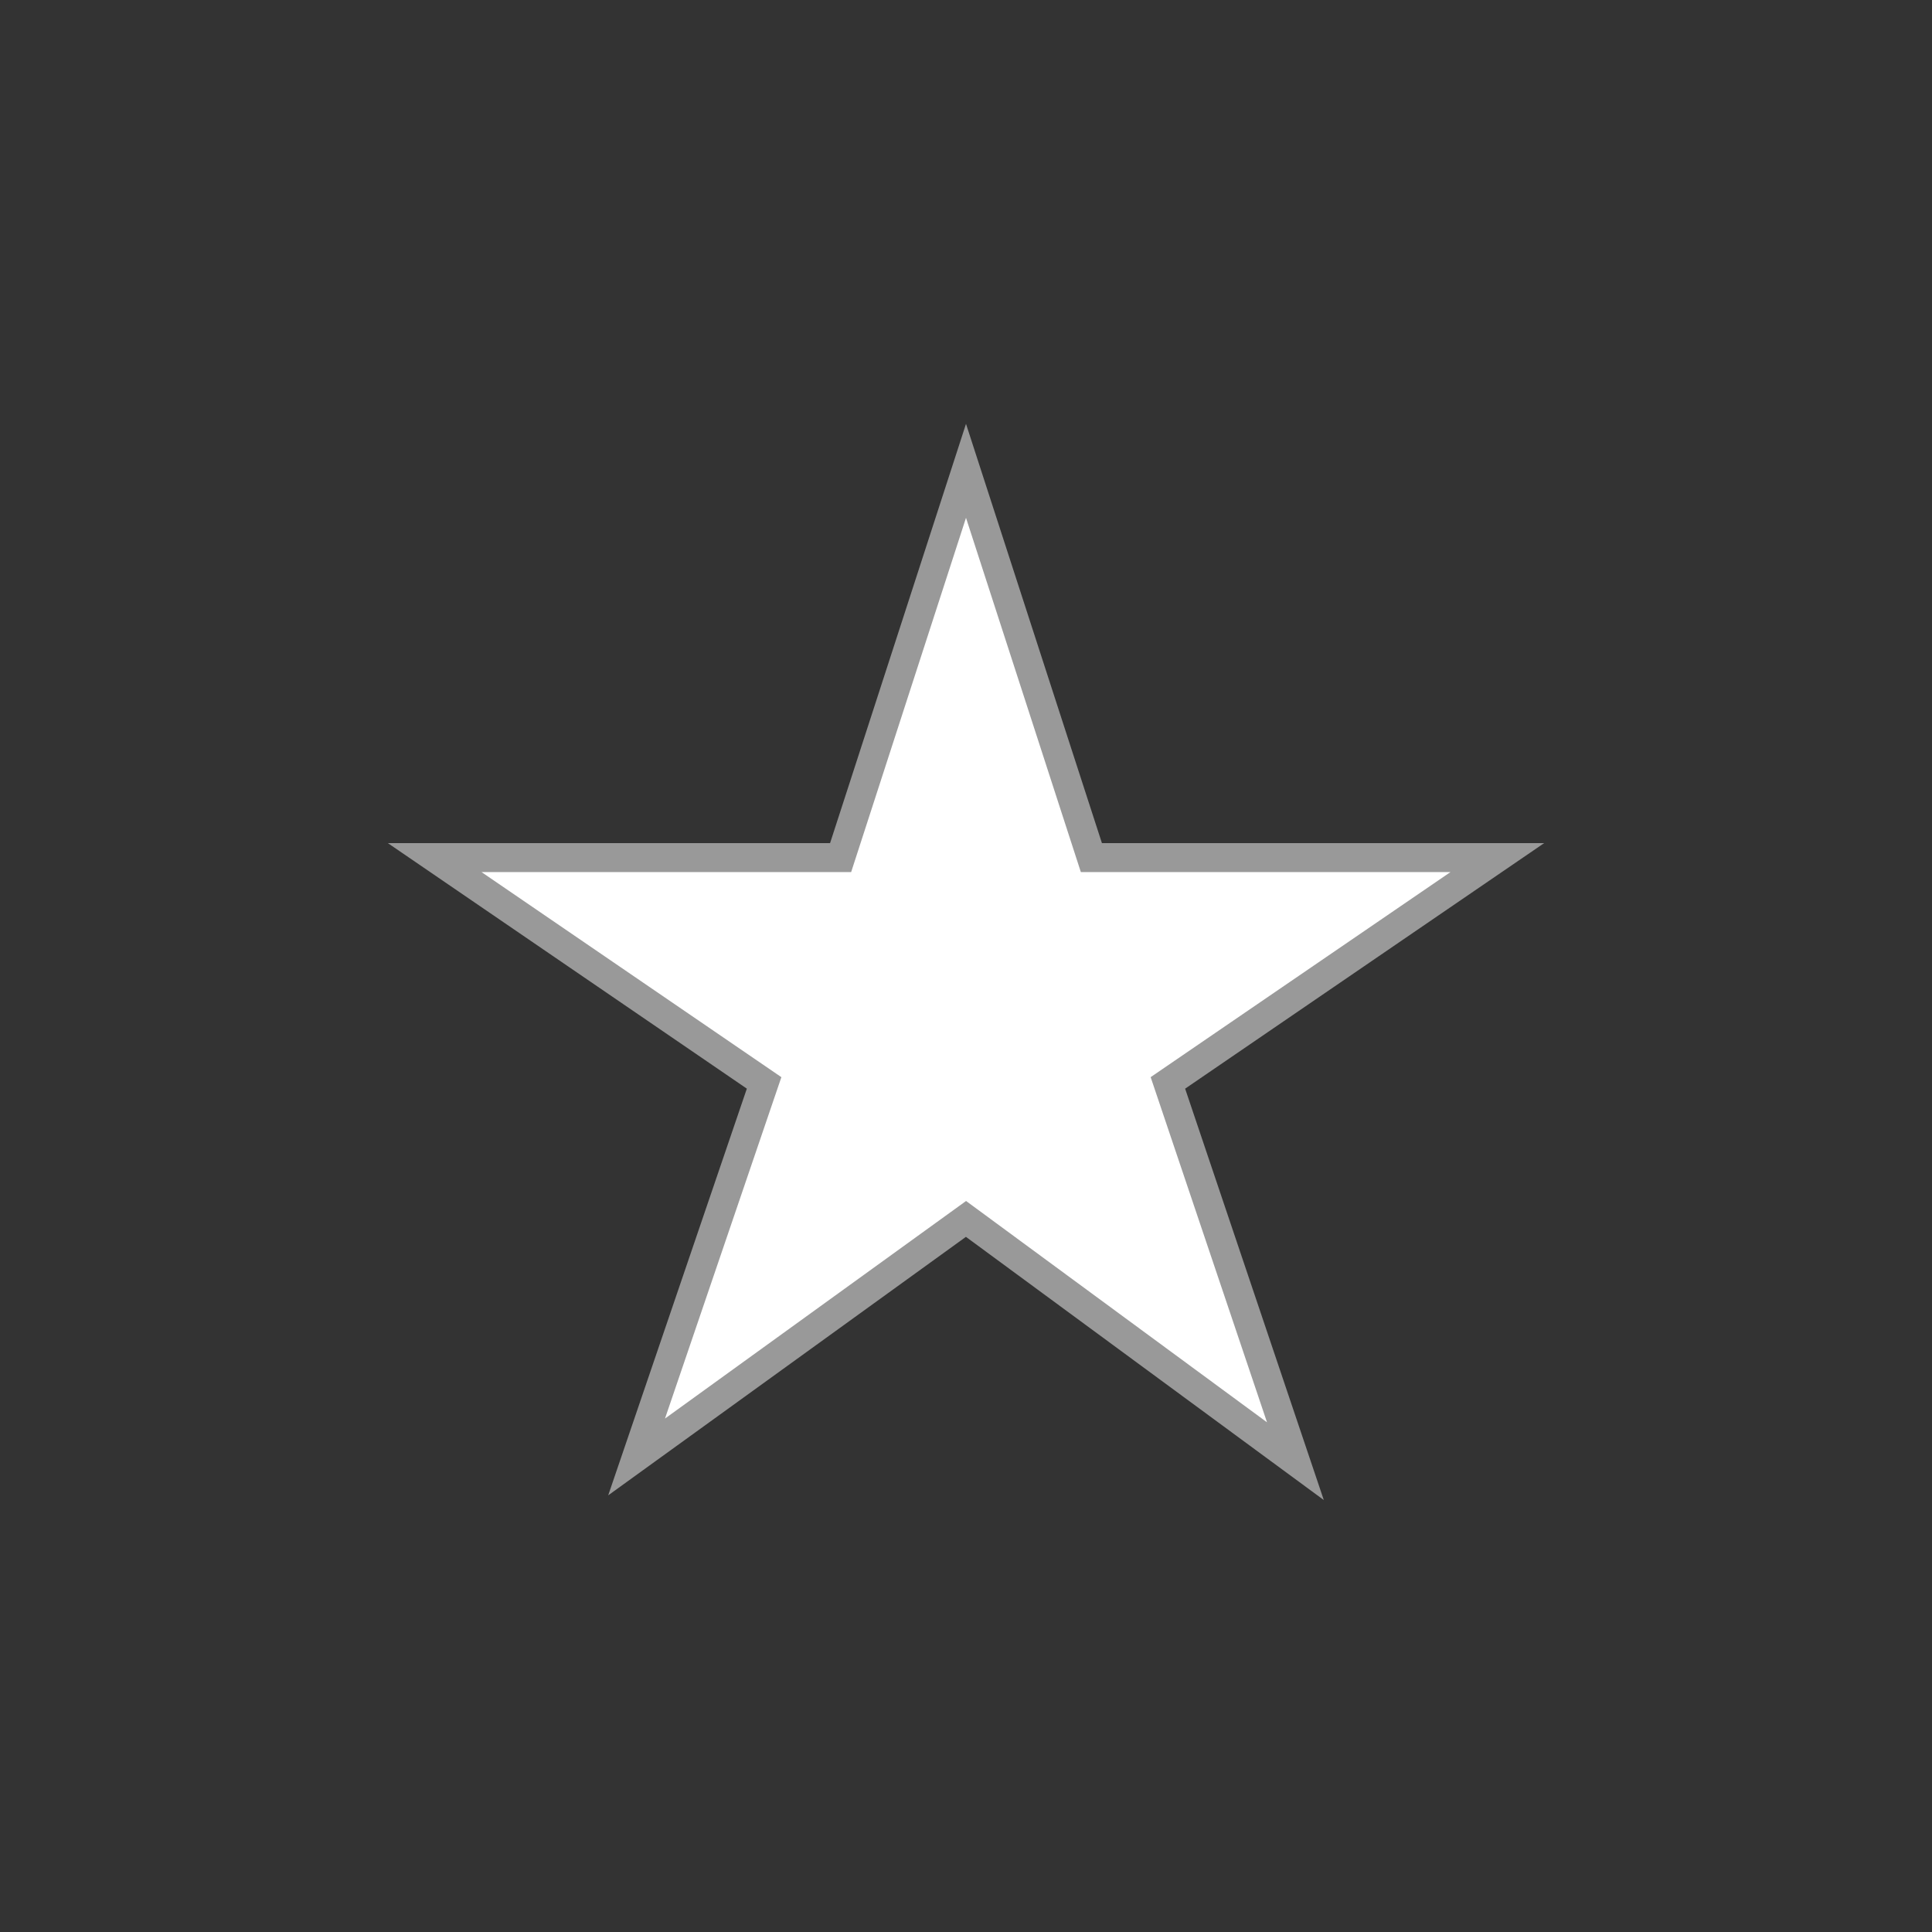
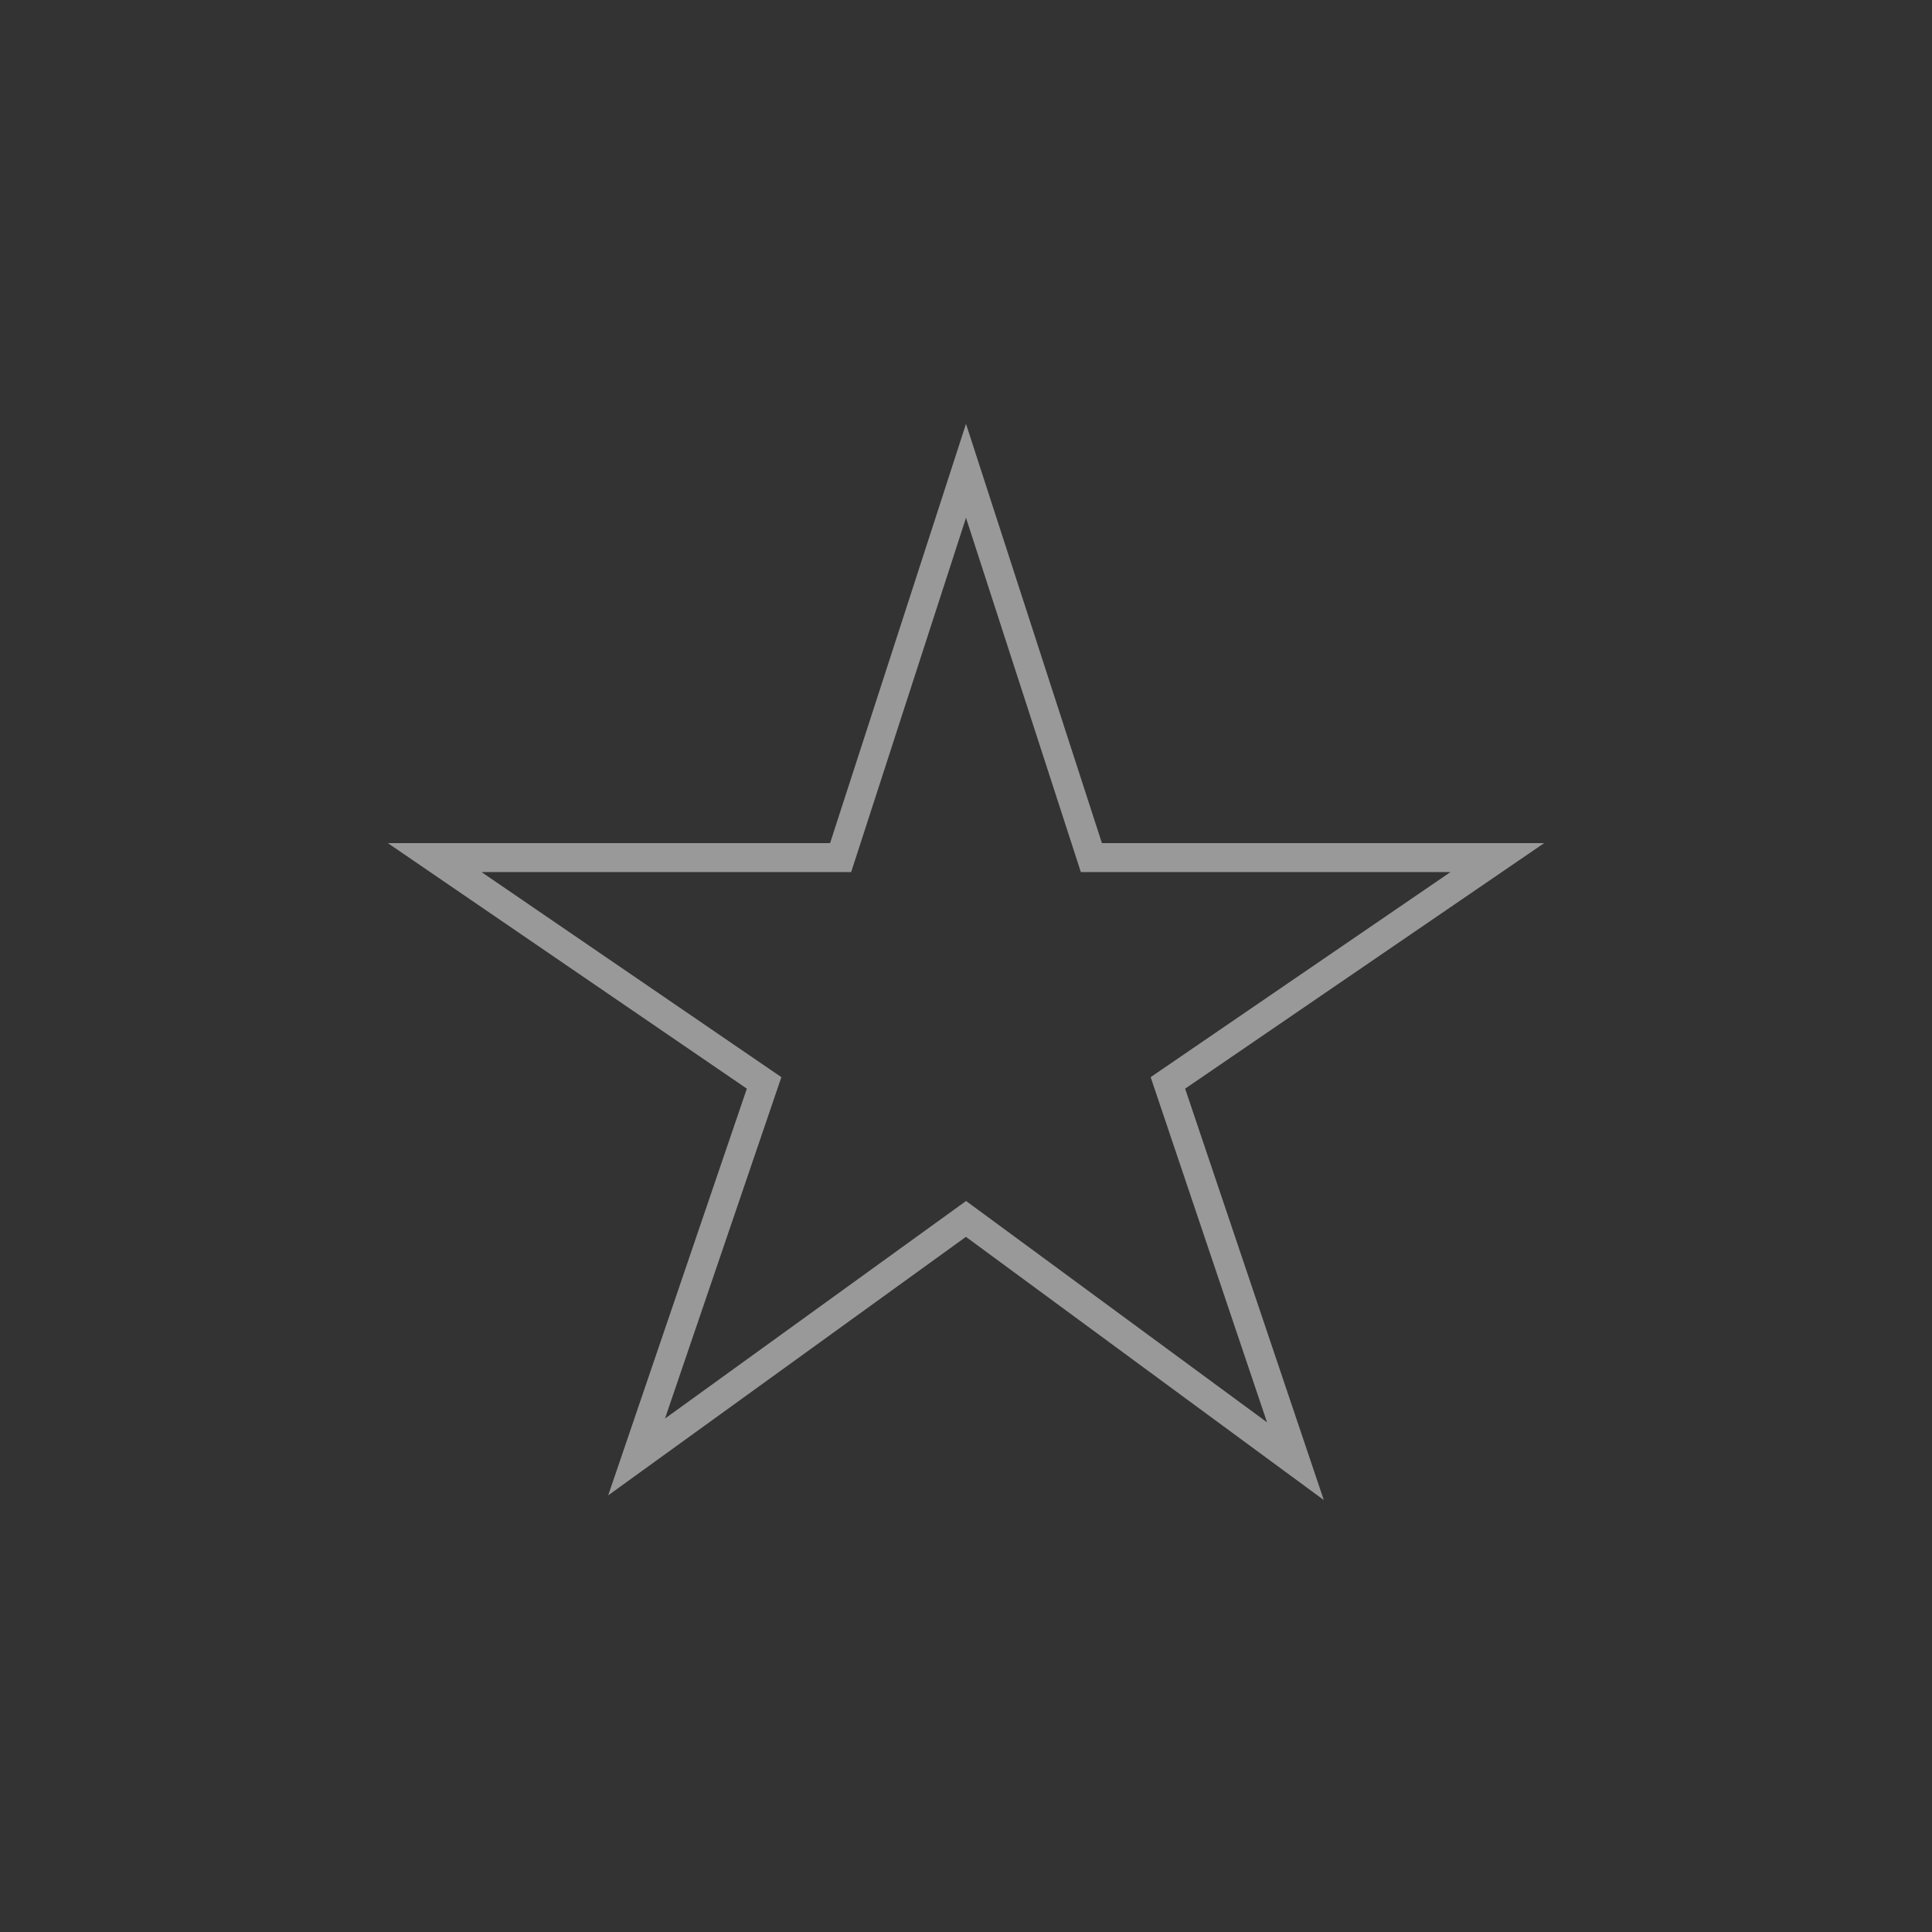
<svg xmlns="http://www.w3.org/2000/svg" version="1.1" id="Layer_1" x="0px" y="0px" width="200px" height="200px" viewBox="0 0 200 200" enable-background="new 0 0 200 200" xml:space="preserve">
  <rect x="0" y="0" width="200" height="200" fill="#333333" stroke="none" />
-   <circle id="outline" fill="none" cx="100" cy="100" r="100" />
-   <polygon id="pattern" fill="#FFFFFF" points="100,48.74 112.98,88.779 155,88.779 120.9,112.102 134.1,151.26 100,126.182   65.9,150.823 79.1,112.102 45,88.779 87.02,88.779 " />
  <polygon id="contour" fill="none" stroke="#999999" stroke-width="3" stroke-miterlimit="10" points="100,48.74 112.98,88.779   155,88.779 120.9,112.102 134.1,151.26 100,126.182 65.9,150.823 79.1,112.102 45,88.779 87.02,88.779 " />
</svg>